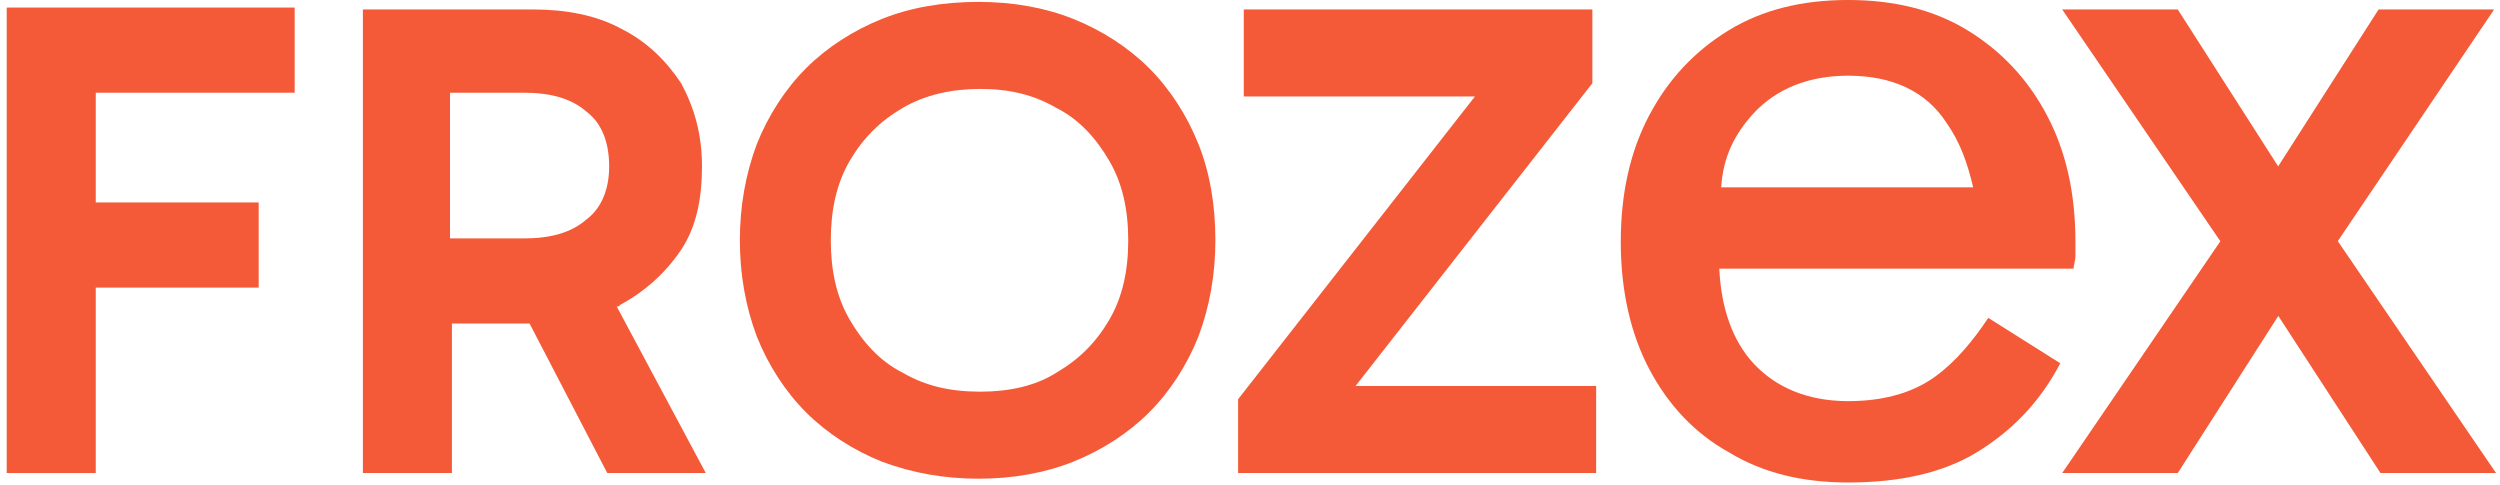
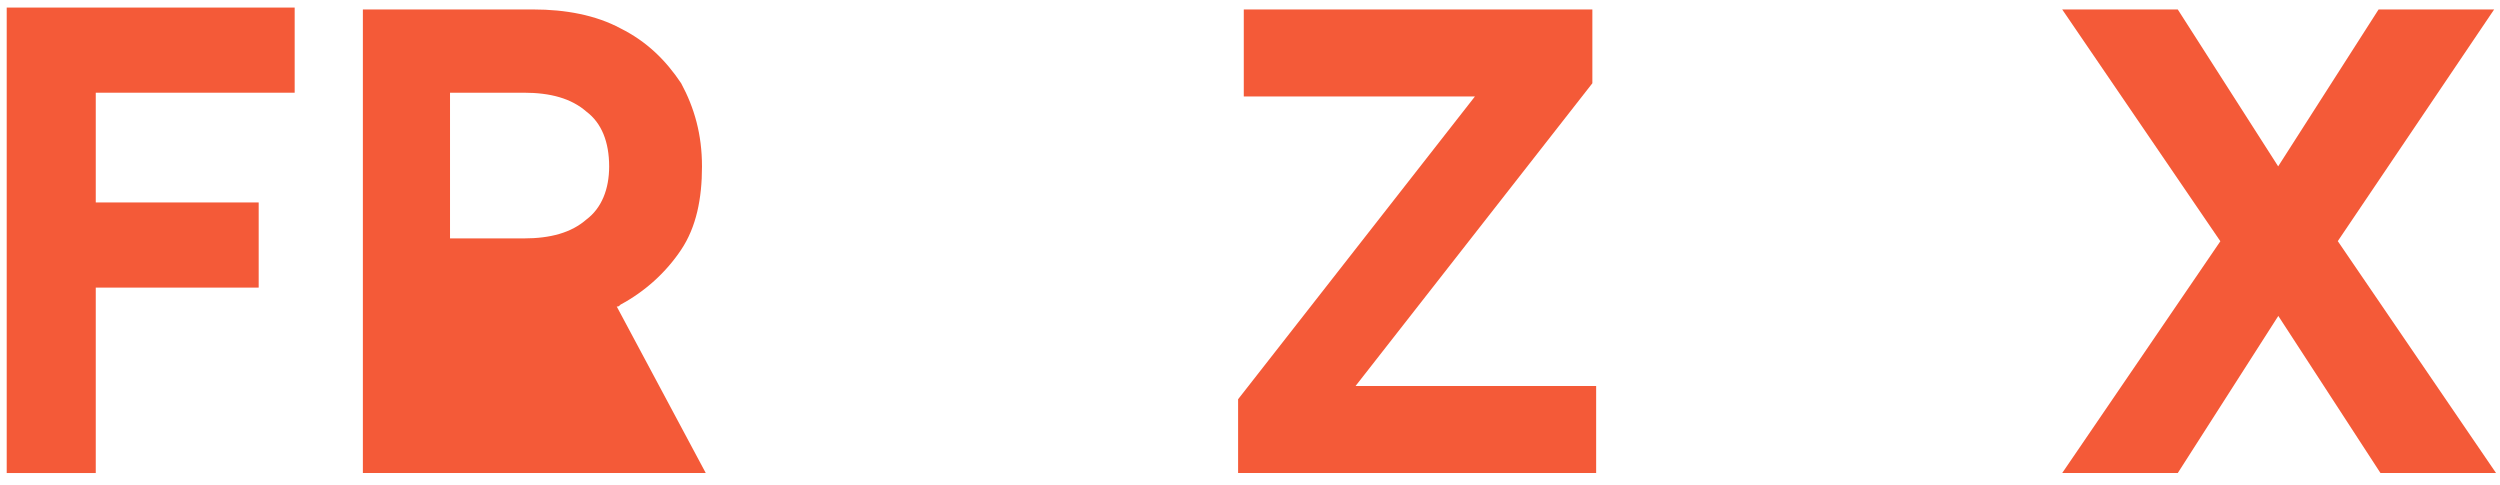
<svg xmlns="http://www.w3.org/2000/svg" width="273" height="53" viewBox="0 0 273 53" fill="none">
  <path d="M148.026 42.15L173.886 9.091V1.033H135.821V10.537H161.06L135.2 43.597V51.655H174.3V42.15H148.026Z" fill="#F45A38" />
  <path d="M32.178 10.124V0.826H0.733V51.655H10.457V31.406H28.248V22.108H10.457V10.124H32.178Z" fill="#F45A38" />
  <path d="M259.948 51.655L246.914 31.613H250.638L237.812 51.655H225.192L244.225 23.762V28.927L225.192 1.033H237.812L250.638 21.075H246.914L259.741 1.033H272.36L253.534 28.927V23.762L272.567 51.655H259.948Z" fill="#F45A38" />
-   <path d="M223.535 12.604C221.467 8.678 218.57 5.579 214.847 3.306C211.123 1.033 206.778 0 201.813 0C196.848 0 192.504 1.033 188.78 3.306C185.056 5.579 182.16 8.678 180.091 12.604C178.023 16.53 176.988 21.075 176.988 26.447C176.988 31.613 178.023 36.365 180.091 40.291C182.16 44.217 185.056 47.316 188.78 49.382C192.504 51.655 196.848 52.688 201.813 52.688C207.399 52.688 212.157 51.655 215.881 49.382C219.605 47.109 222.708 44.01 224.983 39.671L217.122 34.712C215.467 37.192 213.605 39.465 211.33 41.117C209.054 42.77 205.951 43.804 201.813 43.804C197.469 43.804 193.952 42.357 191.47 39.671C189.194 37.192 187.953 33.679 187.746 29.34H226.432C226.432 28.927 226.638 28.514 226.638 27.894C226.638 27.274 226.638 26.861 226.638 26.447C226.638 21.075 225.604 16.53 223.535 12.604ZM191.47 12.397C193.952 9.711 197.469 8.265 201.813 8.265C206.572 8.265 210.295 9.918 212.571 13.43C214.019 15.497 214.847 17.769 215.467 20.455H187.953C188.16 17.149 189.401 14.67 191.47 12.397Z" fill="#F45A38" />
-   <path d="M80.794 26.241C80.794 22.522 81.415 19.009 82.656 15.703C83.897 12.604 85.759 9.711 88.035 7.438C90.31 5.165 93.207 3.306 96.31 2.066C99.413 0.826 102.93 0.207 106.86 0.207C110.584 0.207 114.101 0.826 117.204 2.066C120.307 3.306 123.203 5.165 125.479 7.438C127.755 9.711 129.617 12.604 130.858 15.703C132.099 18.802 132.72 22.315 132.72 26.241C132.72 29.96 132.099 33.472 130.858 36.778C129.617 39.878 127.755 42.77 125.479 45.043C123.203 47.316 120.307 49.176 117.204 50.415C114.101 51.655 110.584 52.275 106.86 52.275C103.137 52.275 99.62 51.655 96.31 50.415C93.207 49.176 90.31 47.316 88.035 45.043C85.759 42.77 83.897 39.878 82.656 36.778C81.415 33.472 80.794 29.96 80.794 26.241ZM90.724 26.241C90.724 29.547 91.345 32.439 92.793 34.919C94.241 37.398 96.103 39.465 98.585 40.704C101.068 42.151 103.757 42.77 107.067 42.77C110.17 42.77 113.067 42.151 115.342 40.704C117.825 39.258 119.687 37.398 121.135 34.919C122.583 32.439 123.203 29.547 123.203 26.241C123.203 22.935 122.583 20.042 121.135 17.563C119.687 15.083 117.825 13.017 115.342 11.777C112.86 10.331 110.17 9.711 107.067 9.711C103.964 9.711 101.068 10.331 98.585 11.777C96.103 13.224 94.241 15.083 92.793 17.563C91.345 20.042 90.724 22.935 90.724 26.241Z" fill="#F45A38" />
-   <path d="M66.313 51.655H77.07L67.347 33.472C67.554 33.472 67.554 33.472 67.761 33.266C70.451 31.819 72.726 29.753 74.381 27.273C76.036 24.794 76.657 21.695 76.657 18.182C76.657 14.67 75.829 11.777 74.381 9.091C72.726 6.611 70.657 4.545 67.761 3.099C65.072 1.653 61.762 1.033 58.245 1.033H39.626V51.655H49.349V35.332H57.831L66.313 51.655ZM49.142 10.124H57.21C60.107 10.124 62.382 10.744 64.037 12.19C65.692 13.43 66.52 15.496 66.52 18.182C66.52 20.662 65.692 22.728 64.037 23.968C62.382 25.414 60.107 26.034 57.21 26.034H49.142V10.124Z" fill="#F45A38" />
+   <path d="M66.313 51.655H77.07L67.347 33.472C67.554 33.472 67.554 33.472 67.761 33.266C70.451 31.819 72.726 29.753 74.381 27.273C76.036 24.794 76.657 21.695 76.657 18.182C76.657 14.67 75.829 11.777 74.381 9.091C72.726 6.611 70.657 4.545 67.761 3.099C65.072 1.653 61.762 1.033 58.245 1.033H39.626V51.655H49.349H57.831L66.313 51.655ZM49.142 10.124H57.21C60.107 10.124 62.382 10.744 64.037 12.19C65.692 13.43 66.52 15.496 66.52 18.182C66.52 20.662 65.692 22.728 64.037 23.968C62.382 25.414 60.107 26.034 57.21 26.034H49.142V10.124Z" fill="#F45A38" />
</svg>